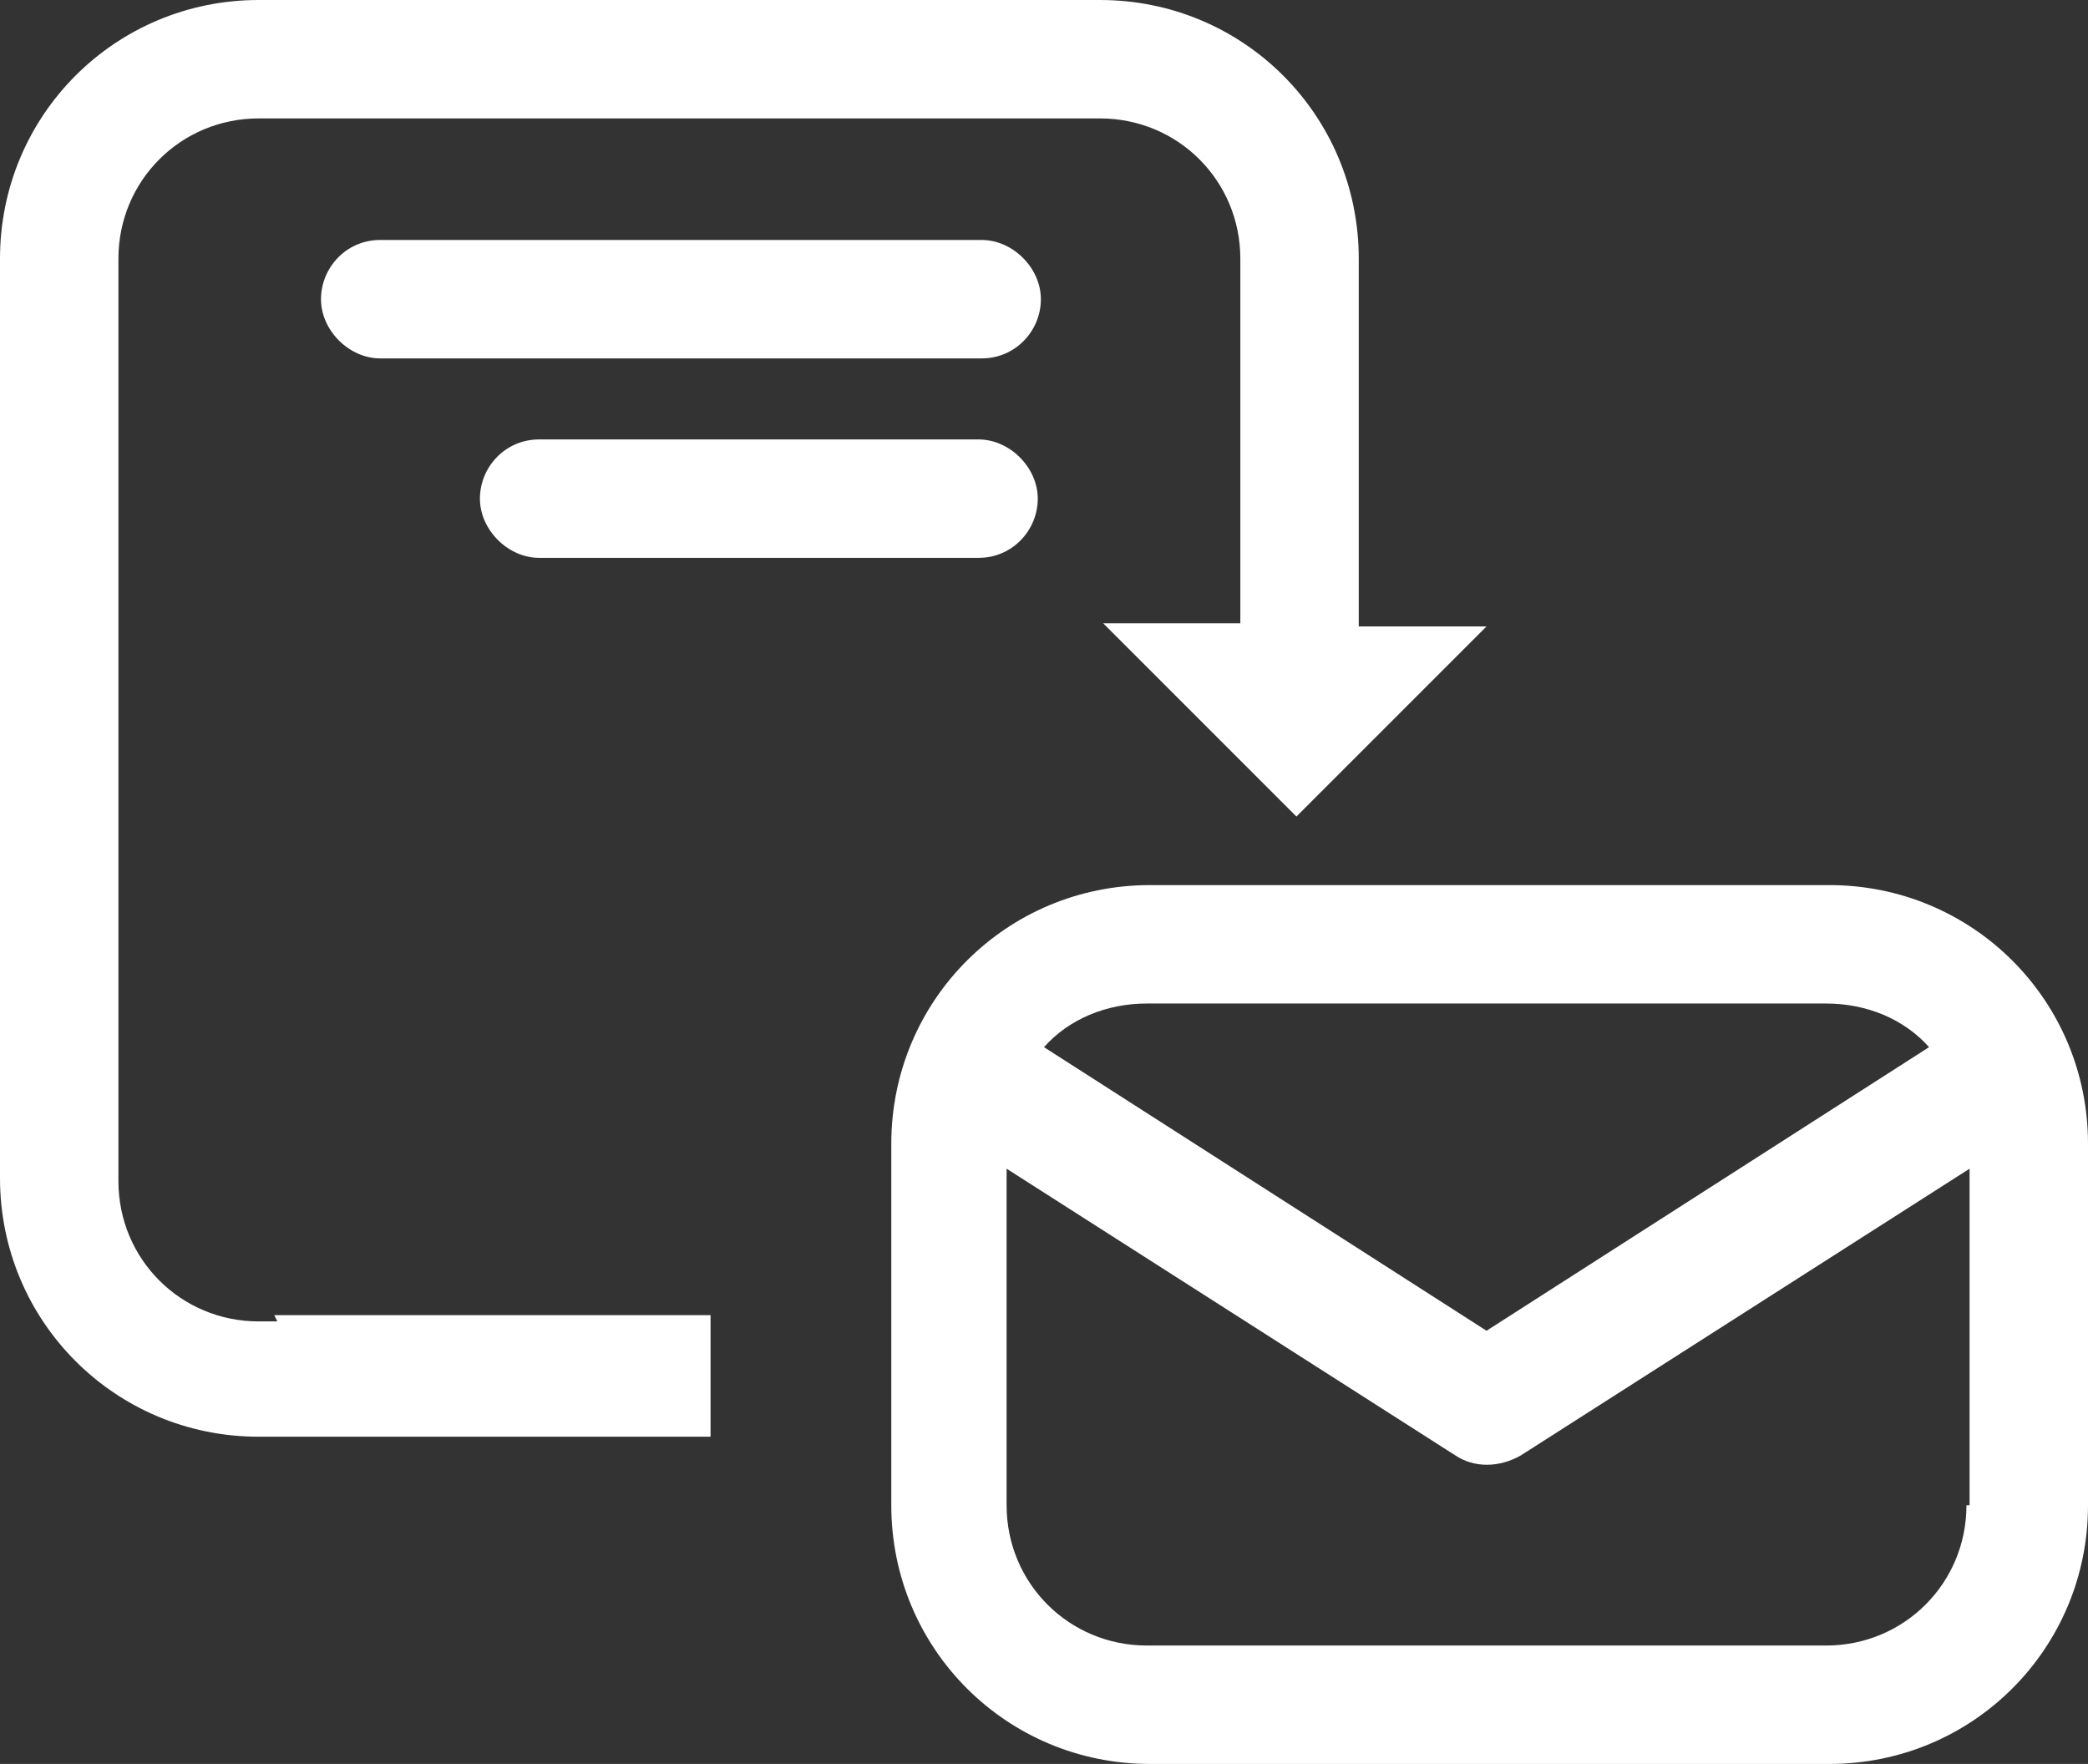
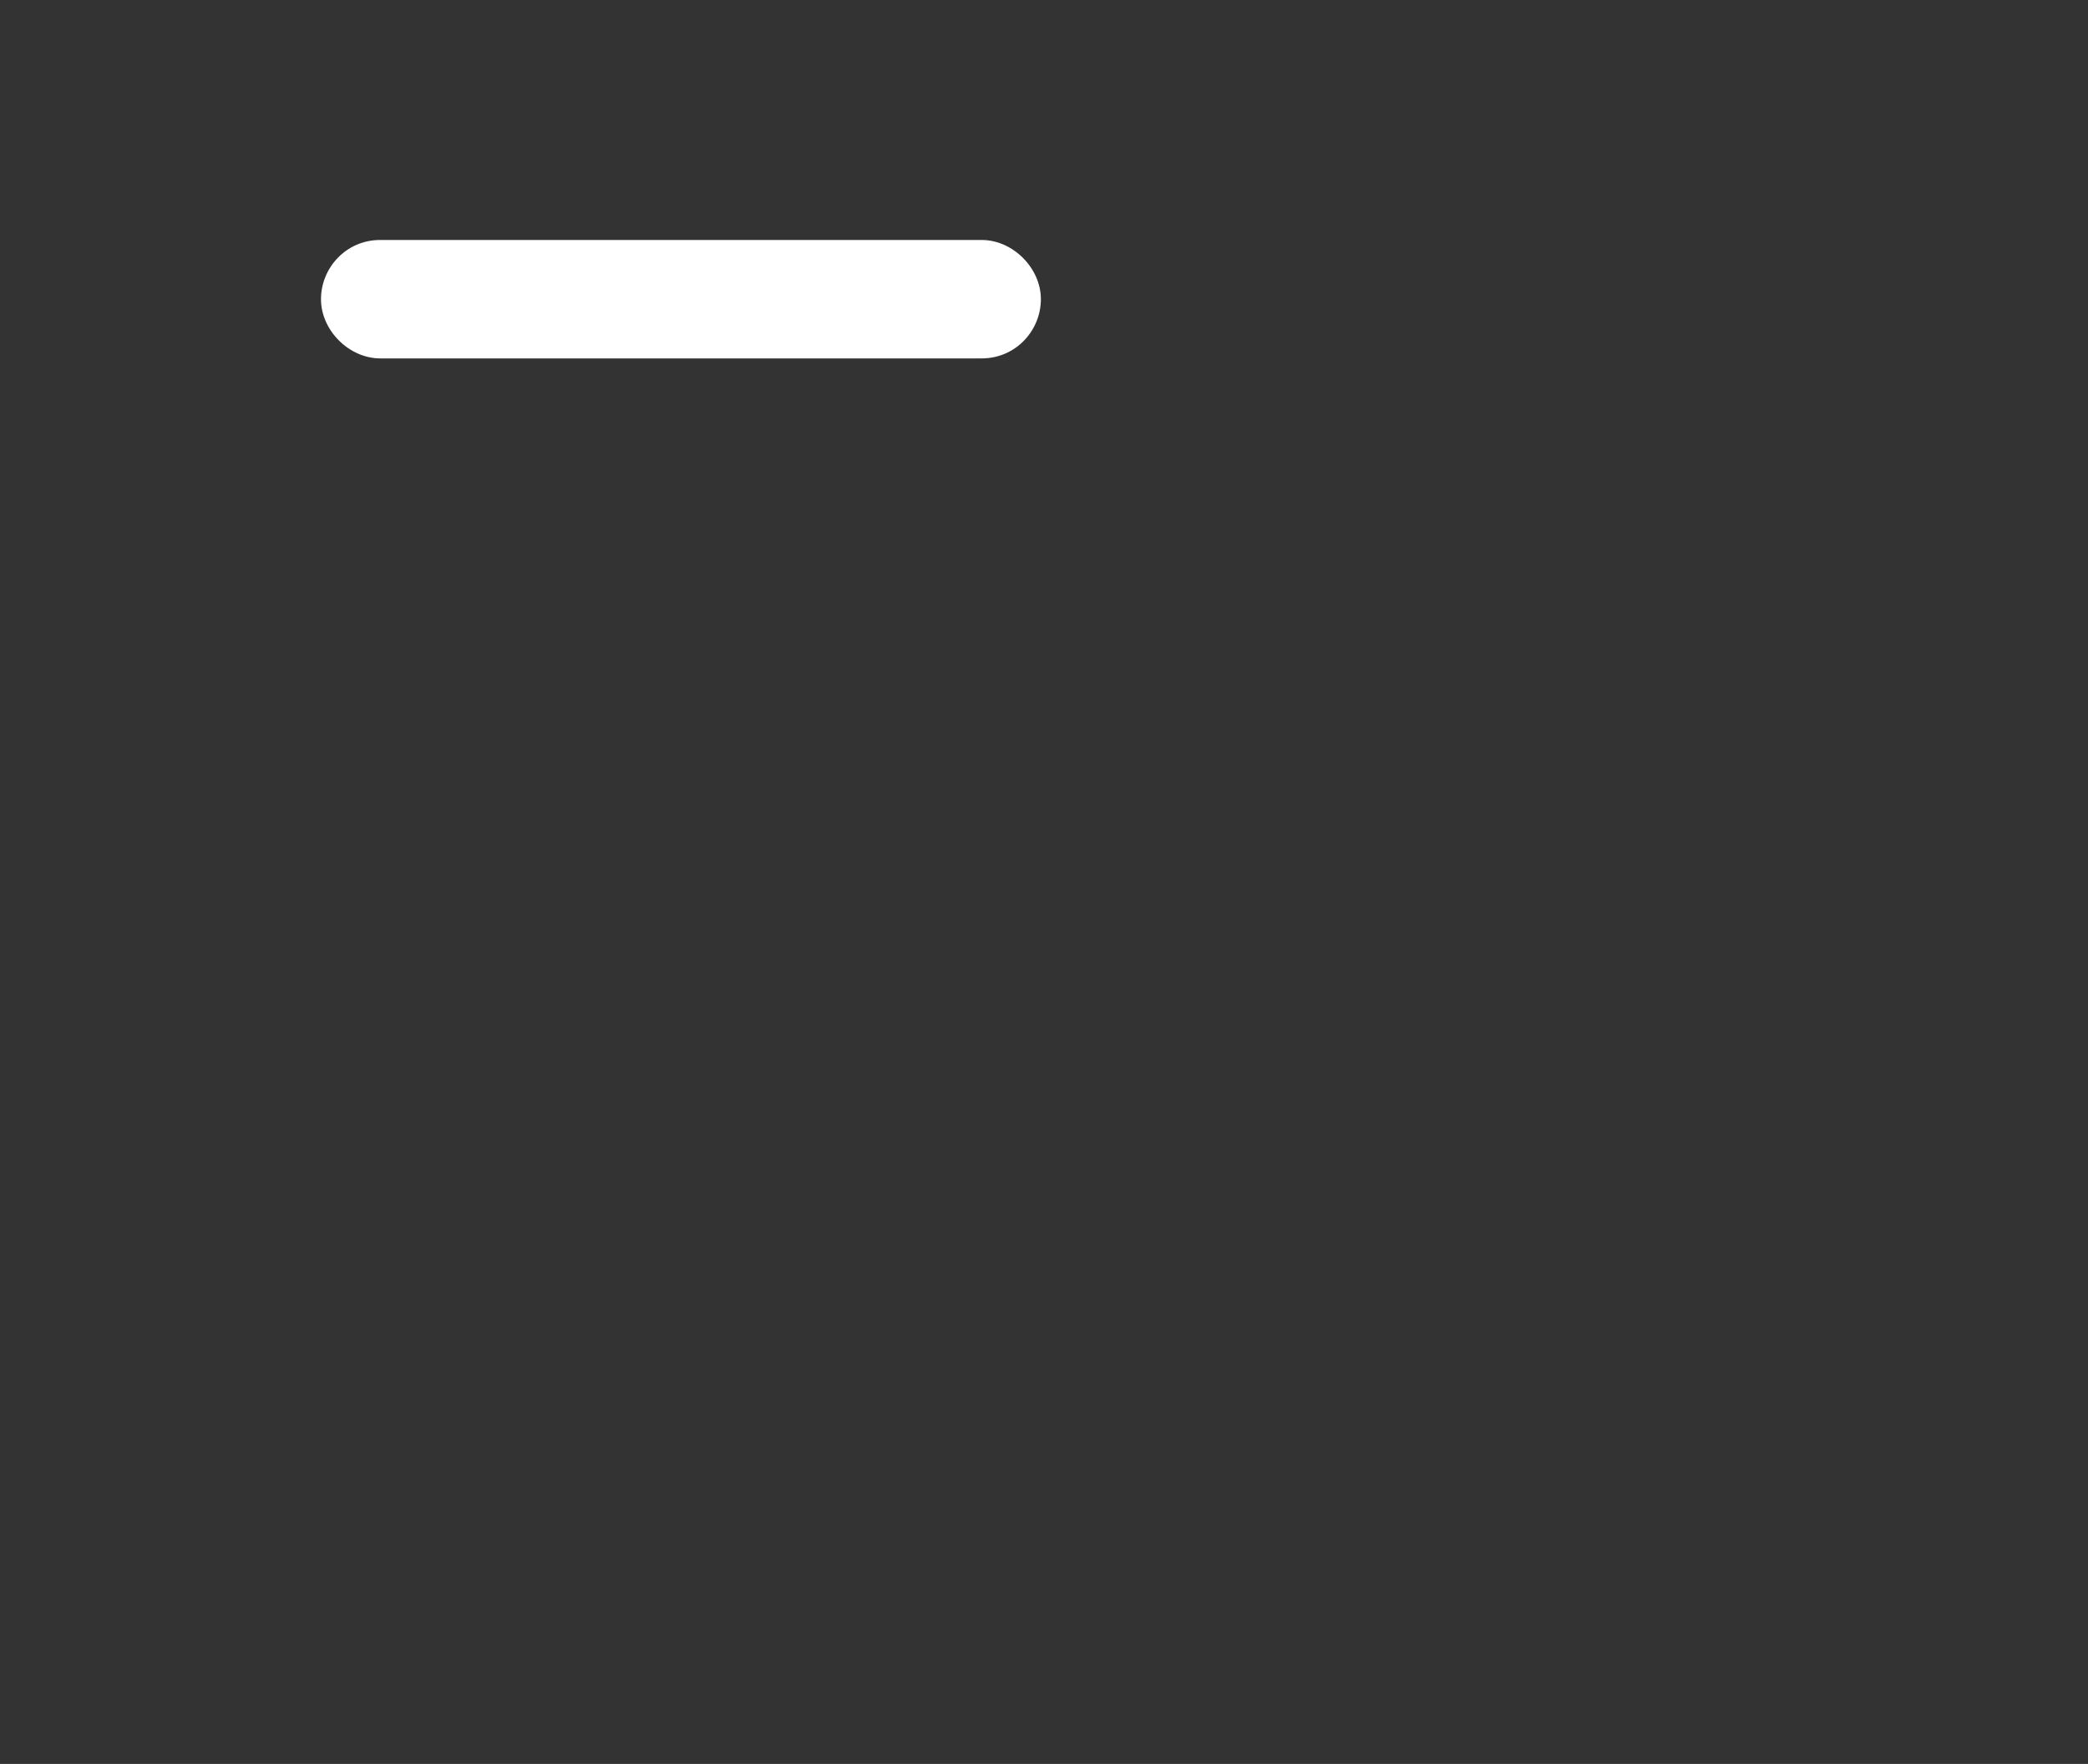
<svg xmlns="http://www.w3.org/2000/svg" version="1.1" viewBox="0 0 67 56.6">
  <rect x="0" y="0" width="67" height="56.6" fill="#333333" stroke="none" />
  <defs>
    <style>
      .cls-1 {
        fill: #fff;
      }
    </style>
  </defs>
  <g>
    <g id="Warstwa_1">
      <g>
-         <path class="cls-1" d="M8.9,42.4h-.6c-2.5,0-4.5-2-4.5-4.5V8.3c0-2.5,2-4.5,4.5-4.5h27c2.5,0,4.5,2,4.5,4.5v11.7h-4.4s6.2,6.2,6.2,6.2l6.1-6.1h-4.1v-11.8c0-4.6-3.7-8.3-8.3-8.3H8.3C3.7,0,0,3.7,0,8.3v29.5c0,4.6,3.7,8.3,8.3,8.3h14.5v-3.9h-14Z" />
-         <path class="cls-1" d="M58.7,28.4h-21.8c-4.6,0-8.3,3.7-8.3,8.3v11.6c0,4.6,3.7,8.3,8.3,8.3h21.8c4.6,0,8.3-3.7,8.3-8.3v-11.6c0-4.6-3.7-8.3-8.3-8.3ZM36.8,32.2h21.8c1.3,0,2.5.5,3.3,1.4l-14.2,9.1-14.2-9.1c.8-.9,2-1.4,3.3-1.4ZM63.1,48.3c0,2.5-2,4.5-4.5,4.5h-21.8c-2.5,0-4.5-2-4.5-4.5v-10.8l14.4,9.2c.6.4,1.4.4,2.1,0l14.4-9.2v10.8Z" />
        <path class="cls-1" d="M31.4,7.7H12.2c-1.1,0-1.9.9-1.9,1.9s.9,1.9,1.9,1.9h19.3c1.1,0,1.9-.9,1.9-1.9s-.9-1.9-1.9-1.9Z" />
-         <path class="cls-1" d="M31.4,14.1h-14.1c-1.1,0-1.9.9-1.9,1.9s.9,1.9,1.9,1.9h14.1c1.1,0,1.9-.9,1.9-1.9s-.9-1.9-1.9-1.9Z" />
      </g>
    </g>
  </g>
</svg>